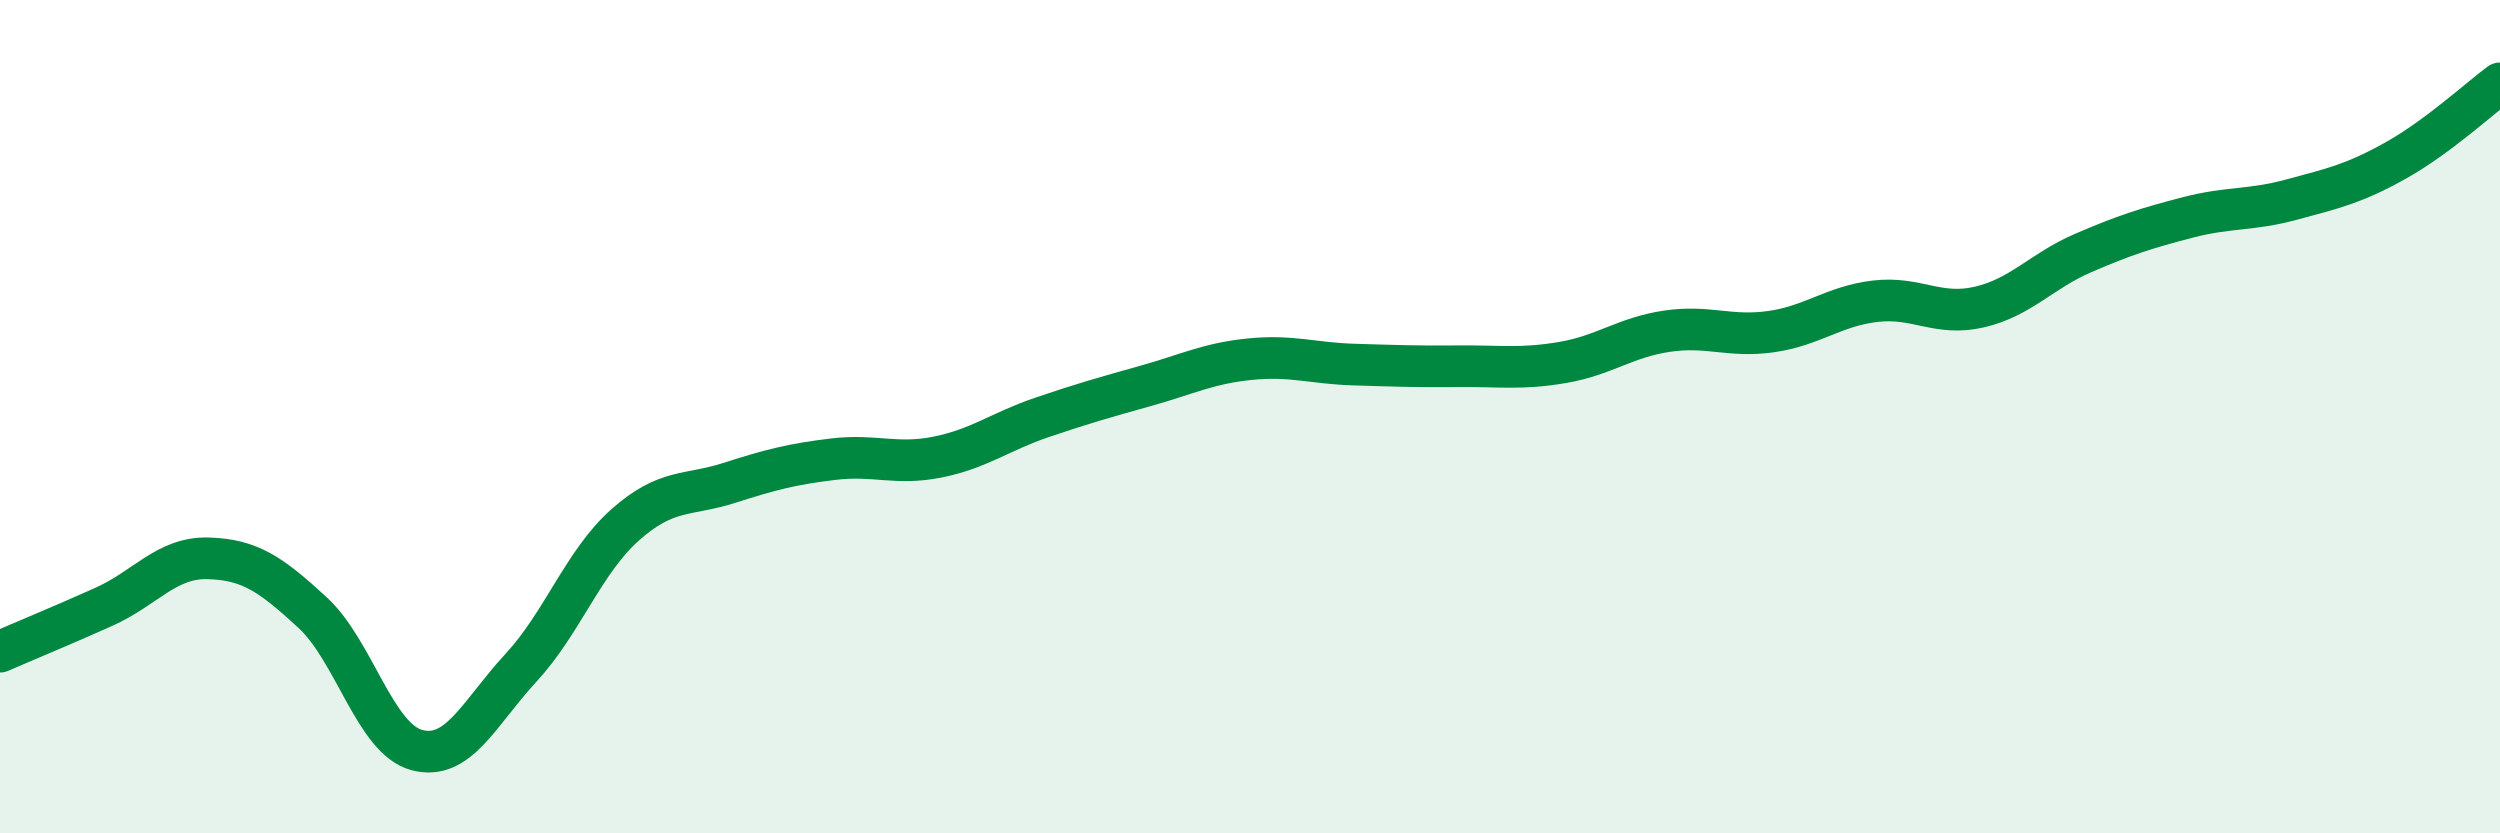
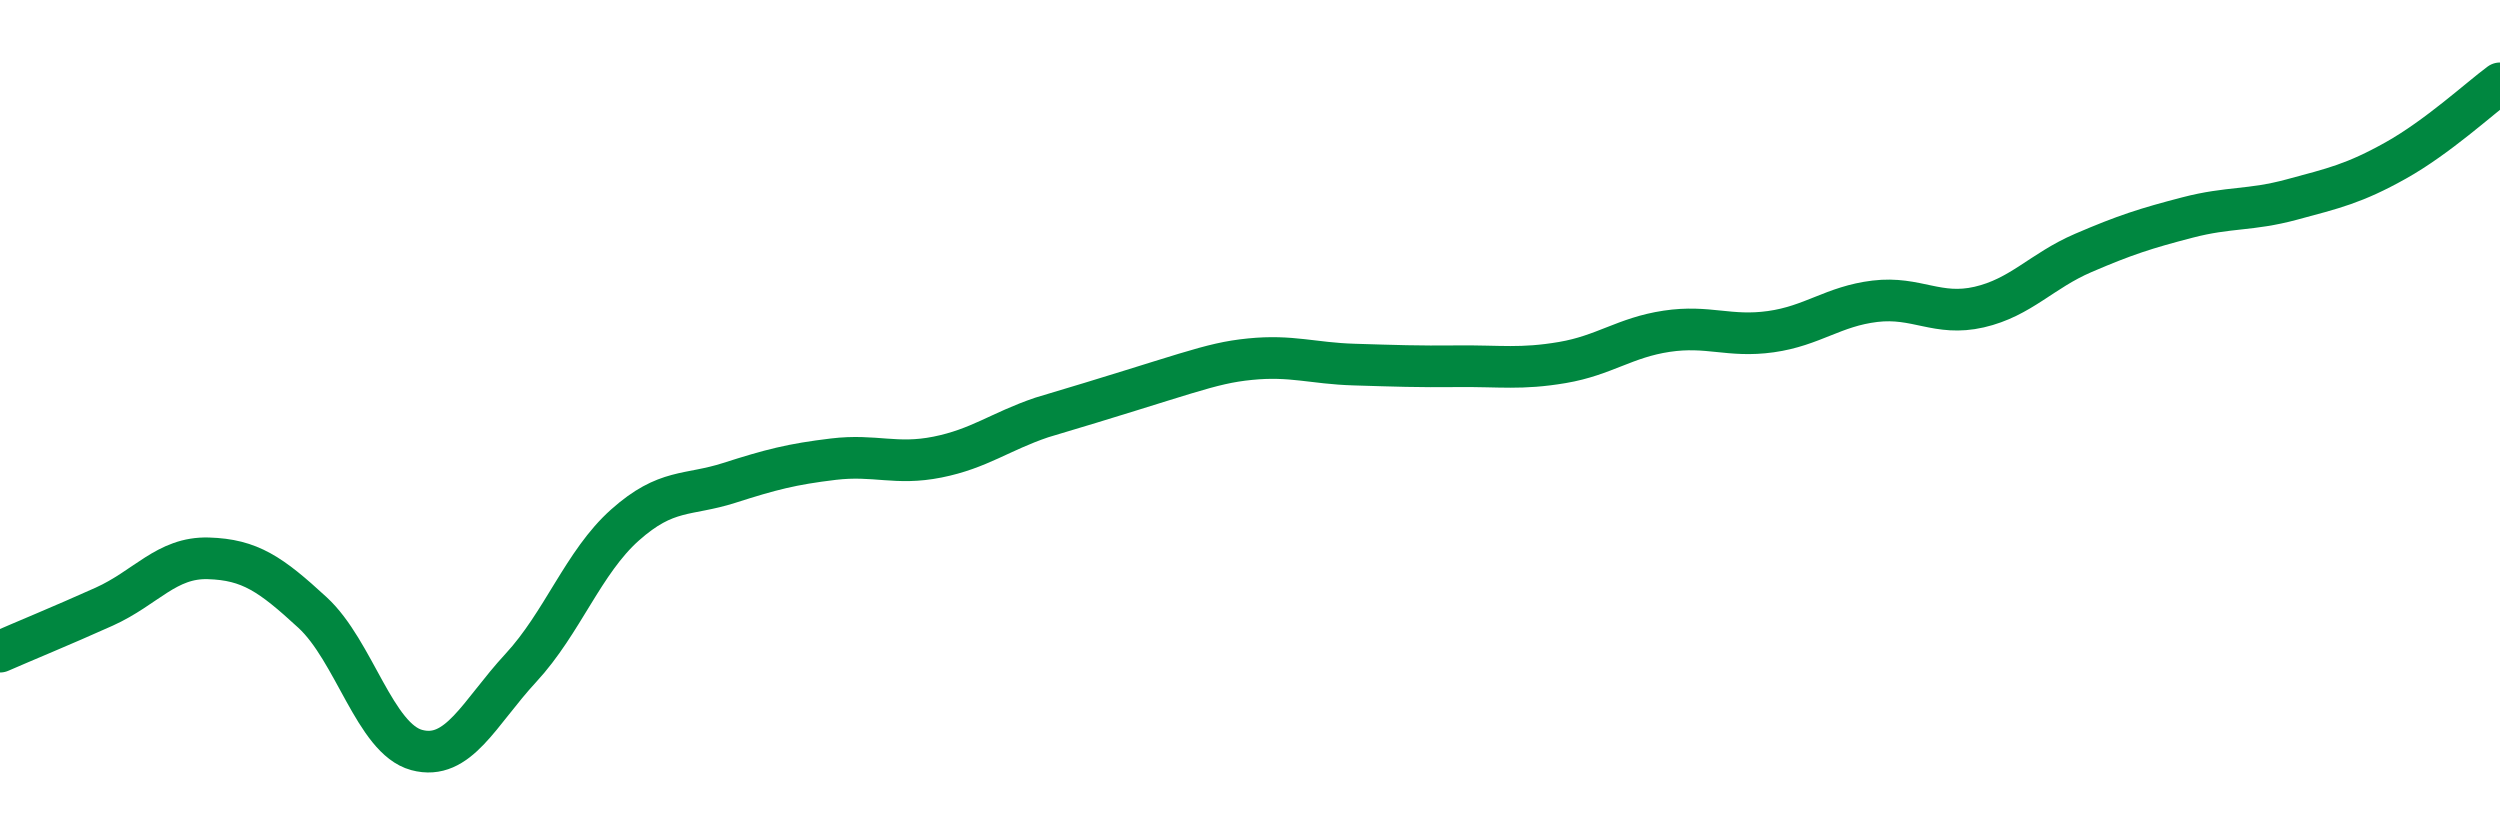
<svg xmlns="http://www.w3.org/2000/svg" width="60" height="20" viewBox="0 0 60 20">
-   <path d="M 0,15.64 C 0.5,15.42 1.5,15.01 2.5,14.56 C 3.5,14.11 4,13.37 5,13.4 C 6,13.43 6.5,13.78 7.5,14.7 C 8.5,15.62 9,17.73 10,18 C 11,18.27 11.5,17.11 12.5,16.03 C 13.5,14.95 14,13.49 15,12.6 C 16,11.71 16.5,11.91 17.5,11.59 C 18.5,11.27 19,11.14 20,11.02 C 21,10.9 21.5,11.17 22.5,10.97 C 23.5,10.77 24,10.36 25,10.02 C 26,9.68 26.5,9.54 27.5,9.26 C 28.5,8.98 29,8.72 30,8.62 C 31,8.52 31.5,8.72 32.5,8.75 C 33.5,8.78 34,8.8 35,8.79 C 36,8.78 36.5,8.87 37.5,8.7 C 38.5,8.53 39,8.1 40,7.95 C 41,7.8 41.5,8.1 42.5,7.96 C 43.5,7.82 44,7.35 45,7.23 C 46,7.11 46.5,7.6 47.5,7.37 C 48.5,7.14 49,6.5 50,6.07 C 51,5.64 51.5,5.48 52.5,5.22 C 53.5,4.96 54,5.06 55,4.79 C 56,4.52 56.5,4.41 57.5,3.85 C 58.5,3.29 59.5,2.37 60,2L60 20L0 20Z" fill="#008740" opacity="0.1" stroke-linecap="round" stroke-linejoin="round" />
-   <path d="M 0,15.64 C 0.5,15.42 1.5,15.01 2.5,14.56 C 3.5,14.11 4,13.37 5,13.4 C 6,13.43 6.5,13.78 7.5,14.7 C 8.5,15.62 9,17.73 10,18 C 11,18.27 11.5,17.11 12.5,16.03 C 13.5,14.95 14,13.49 15,12.6 C 16,11.71 16.5,11.91 17.5,11.59 C 18.5,11.27 19,11.14 20,11.02 C 21,10.9 21.5,11.17 22.5,10.97 C 23.5,10.77 24,10.36 25,10.02 C 26,9.68 26.5,9.54 27.5,9.26 C 28.5,8.98 29,8.72 30,8.62 C 31,8.52 31.5,8.72 32.5,8.75 C 33.5,8.78 34,8.8 35,8.79 C 36,8.78 36.5,8.87 37.5,8.7 C 38.5,8.53 39,8.1 40,7.95 C 41,7.8 41.5,8.1 42.5,7.96 C 43.5,7.82 44,7.35 45,7.23 C 46,7.11 46.5,7.6 47.5,7.37 C 48.5,7.14 49,6.5 50,6.07 C 51,5.64 51.5,5.48 52.5,5.22 C 53.5,4.96 54,5.06 55,4.79 C 56,4.52 56.5,4.41 57.5,3.85 C 58.5,3.29 59.5,2.37 60,2" stroke="#008740" stroke-width="1" fill="none" stroke-linecap="round" stroke-linejoin="round" />
+   <path d="M 0,15.64 C 0.5,15.42 1.5,15.01 2.5,14.56 C 3.5,14.11 4,13.37 5,13.4 C 6,13.43 6.5,13.78 7.5,14.7 C 8.5,15.62 9,17.73 10,18 C 11,18.27 11.5,17.11 12.5,16.03 C 13.5,14.95 14,13.49 15,12.6 C 16,11.71 16.5,11.91 17.5,11.59 C 18.5,11.27 19,11.14 20,11.02 C 21,10.9 21.5,11.17 22.5,10.97 C 23.5,10.77 24,10.36 25,10.02 C 28.5,8.98 29,8.72 30,8.62 C 31,8.52 31.5,8.72 32.5,8.75 C 33.5,8.78 34,8.8 35,8.79 C 36,8.78 36.5,8.87 37.5,8.7 C 38.5,8.53 39,8.1 40,7.95 C 41,7.8 41.5,8.1 42.5,7.96 C 43.5,7.82 44,7.35 45,7.23 C 46,7.11 46.5,7.6 47.5,7.37 C 48.5,7.14 49,6.5 50,6.07 C 51,5.64 51.5,5.48 52.5,5.22 C 53.5,4.96 54,5.06 55,4.79 C 56,4.52 56.5,4.41 57.5,3.85 C 58.5,3.29 59.5,2.37 60,2" stroke="#008740" stroke-width="1" fill="none" stroke-linecap="round" stroke-linejoin="round" />
</svg>